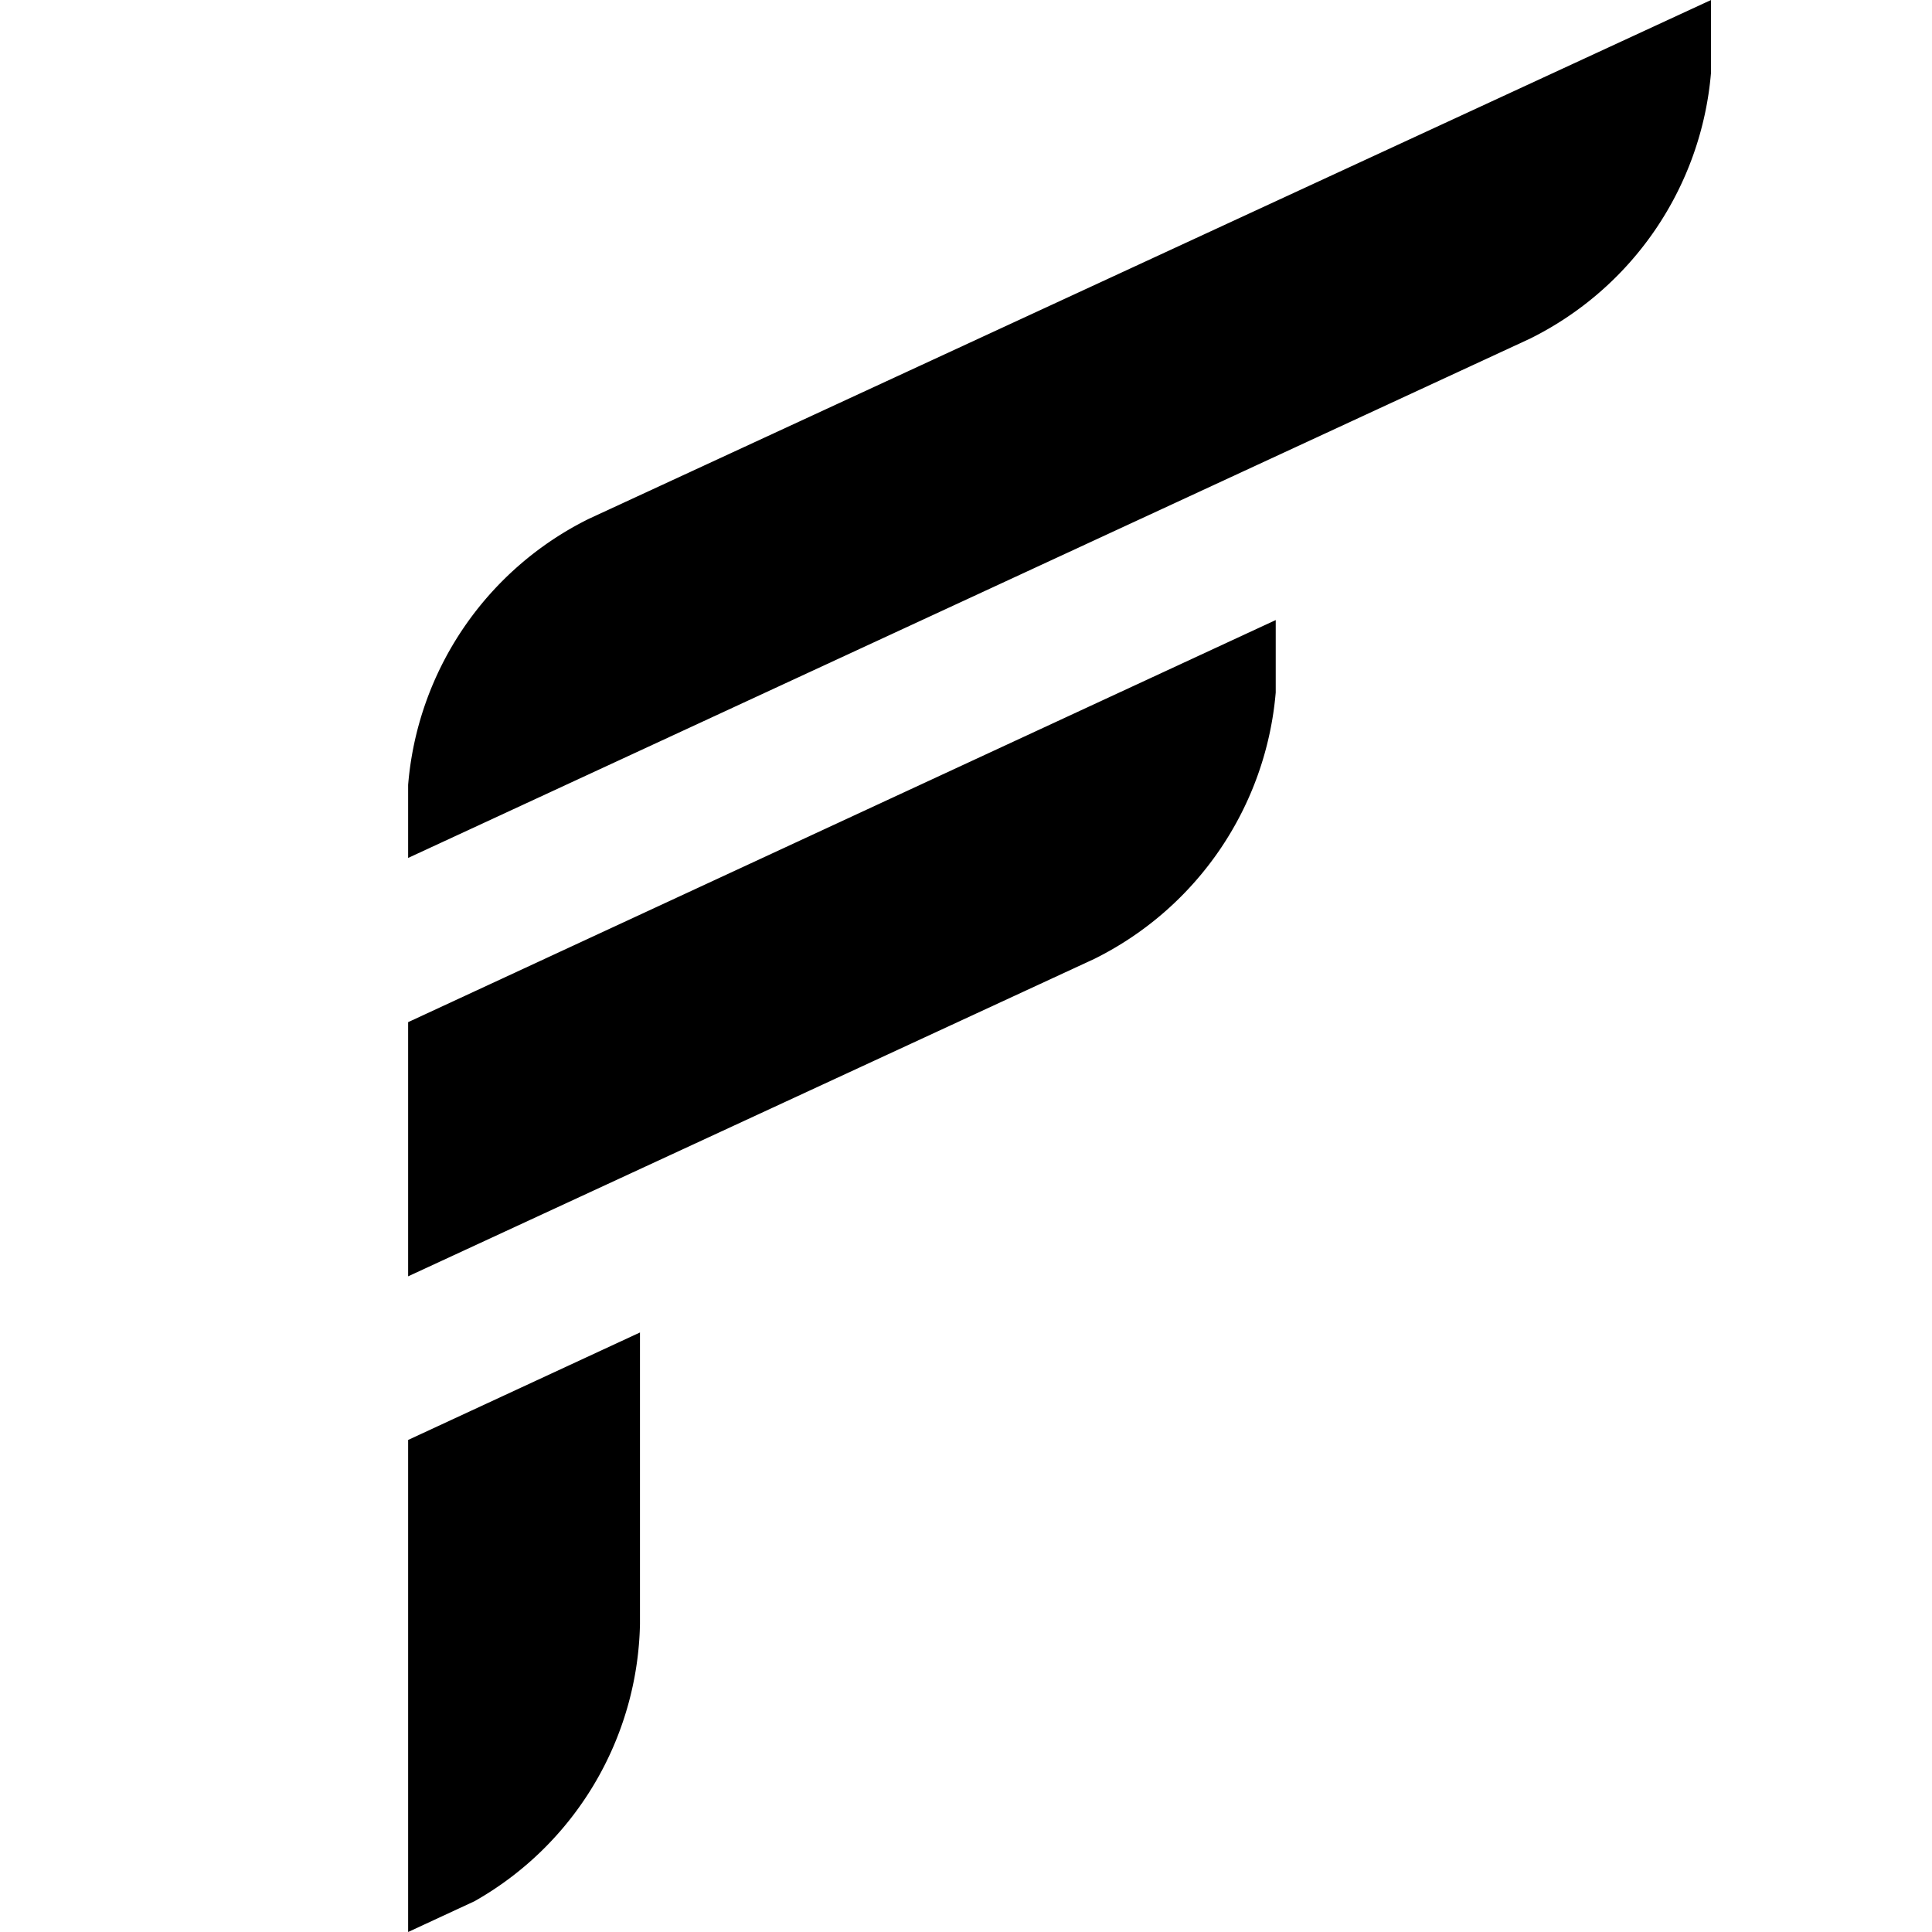
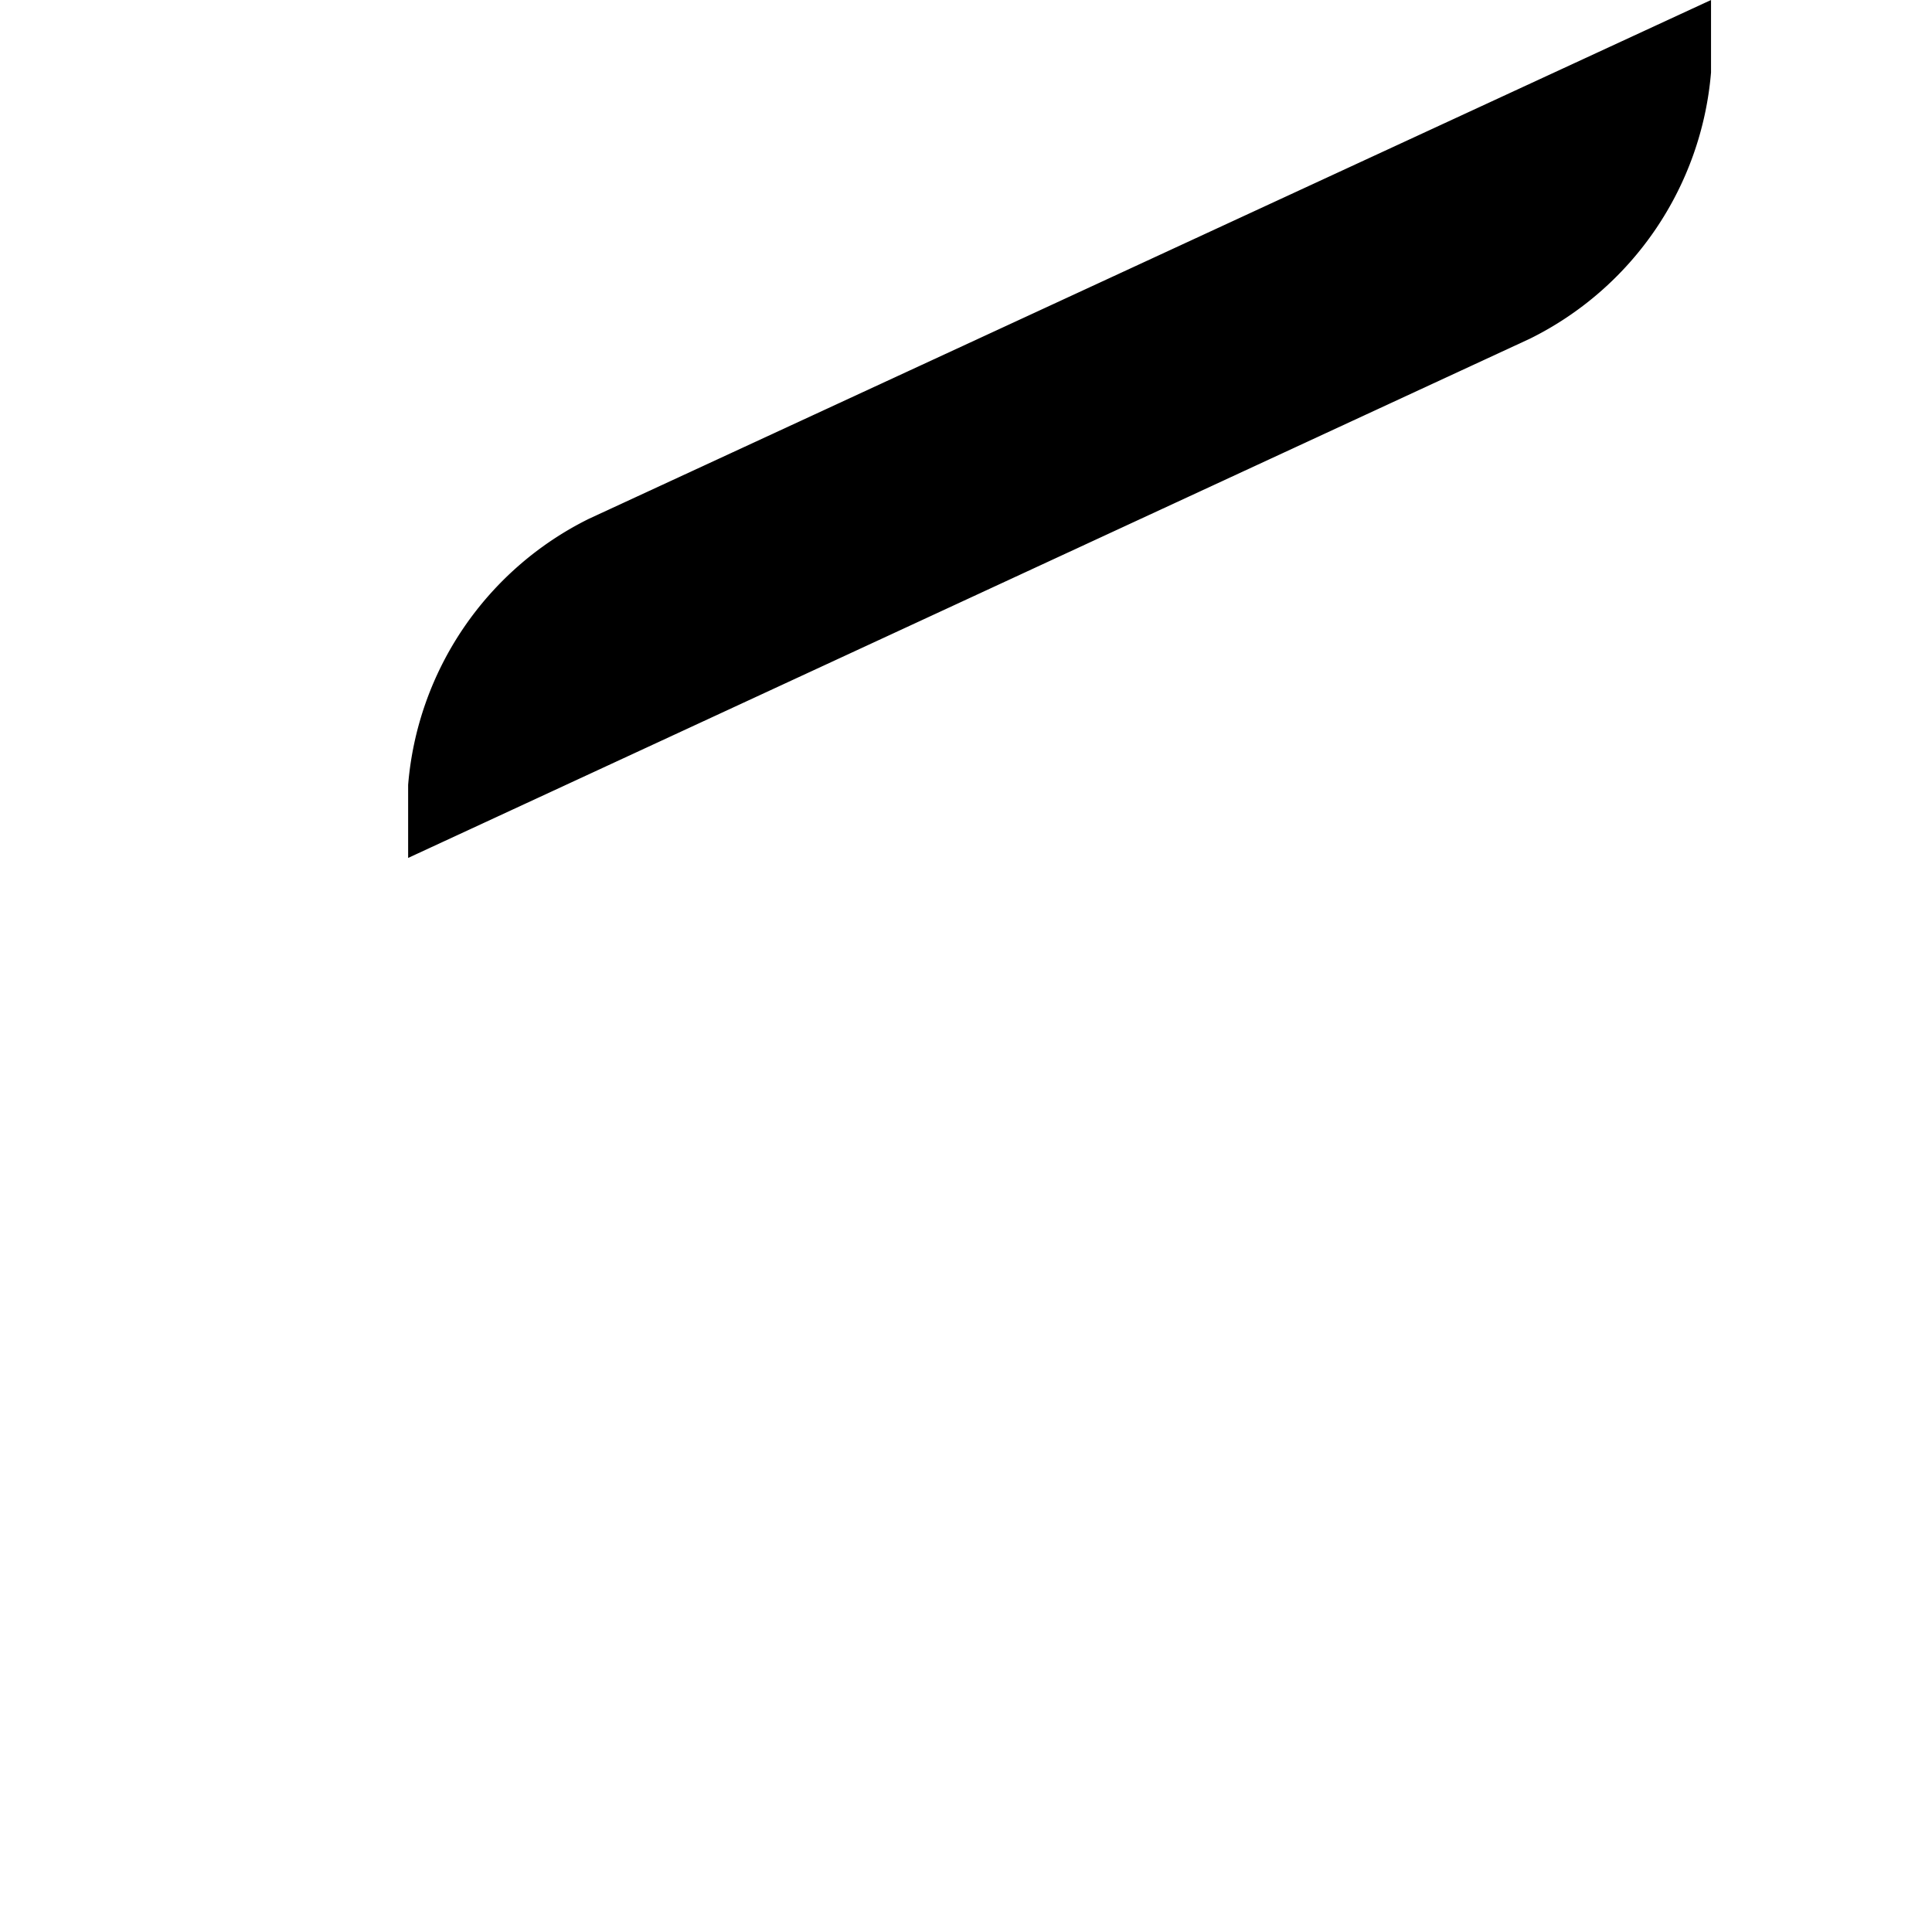
<svg xmlns="http://www.w3.org/2000/svg" width="32" height="32" viewBox="0 0 32 32">
  <defs>
    <style>.a{fill:#000000;}</style>
  </defs>
  <path class="a" d="M6.76,13a5.41,5.41,0,0,1,3-4.41L28.34,0V1.2a5.42,5.42,0,0,1-3,4.41L6.76,14.21Z" />
-   <path class="a" d="M6.76,16.93l14.37-6.66v1.2a5.44,5.44,0,0,1-3,4.41L6.76,21.14Z" />
-   <path class="a" d="M6.76,23.85V32l1.1-.51A5.4,5.4,0,0,0,10.6,26.9V22.07Z" />
</svg>